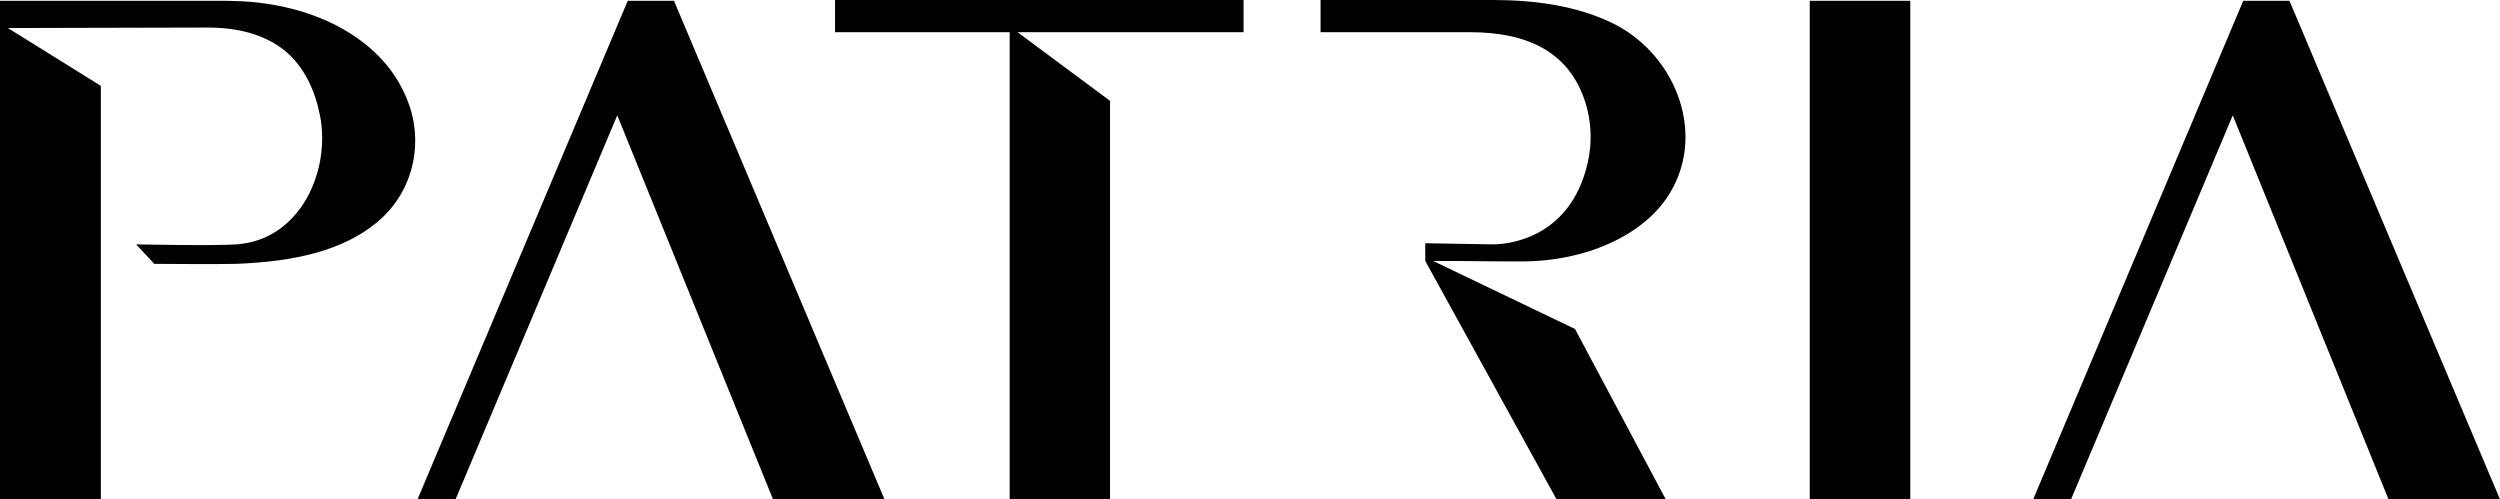
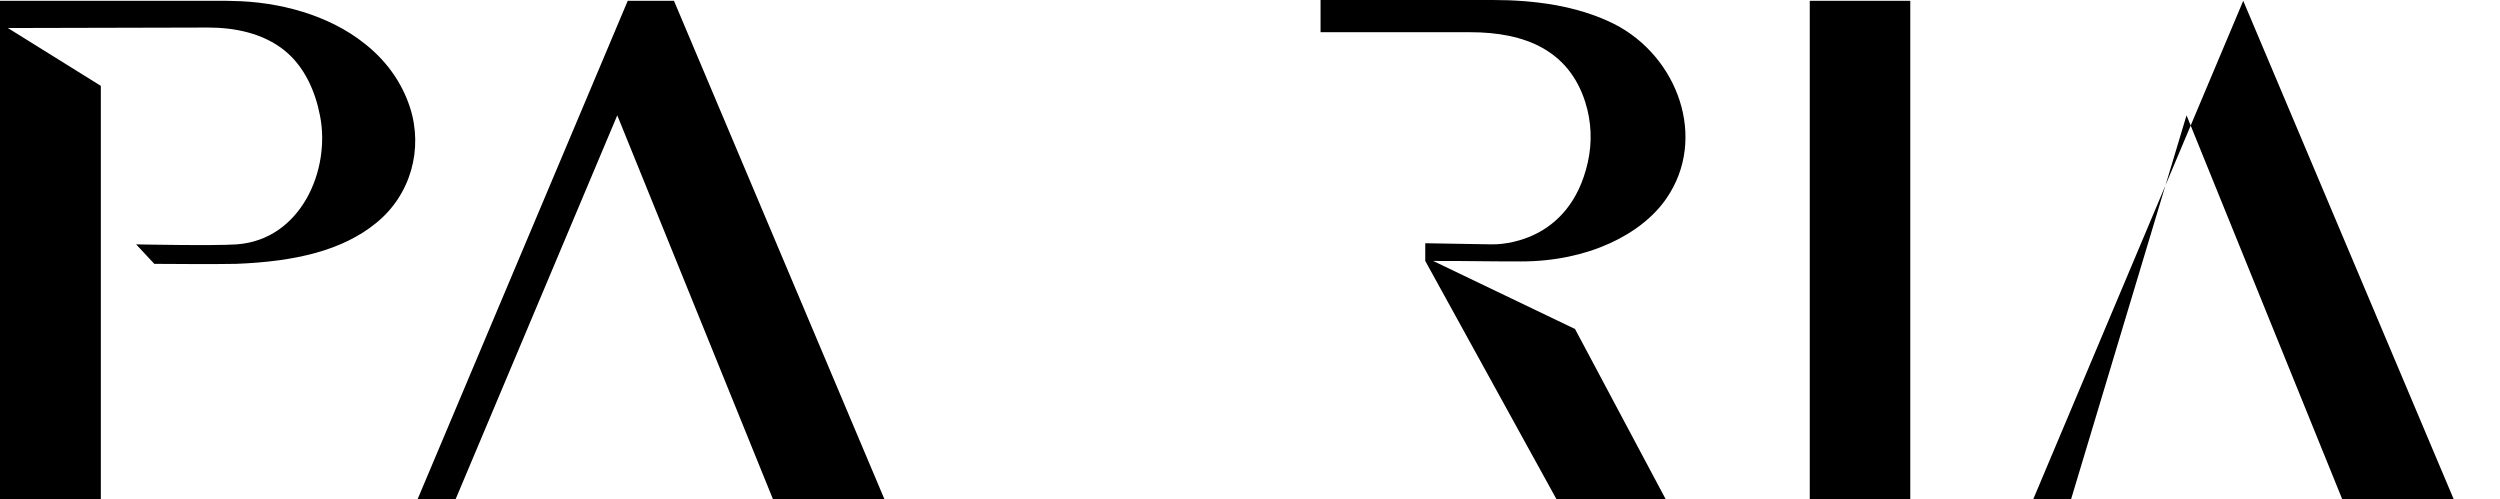
<svg xmlns="http://www.w3.org/2000/svg" version="1.2" viewBox="0 0 1552 310" width="1552" height="310">
  <title>logo_09c3aa4269_2c7412efb0</title>
  <style>
		.s0 { fill: #000000 } 
	</style>
  <g>
-     <path class="s0" d="m1285.7 310h-23.5l130.4-309.5h28.7l130.7 309.5h-69.2l-96.7-238.4z" />
+     <path class="s0" d="m1285.7 310h-23.5l130.4-309.5l130.7 309.5h-69.2l-96.7-238.4z" />
    <path fill-rule="evenodd" class="s0" d="m1185.9 0.5v309.5h-62.4v-309.5z" />
    <path class="s0" d="m977.9 204.3l-88.2-42.3c28 0 29.1 0.3 54.6 0.3 41.4 0 74.8-16.7 90.2-39.1 25.7-37.2 7.2-88.3-32.6-108.4-22.9-11.4-49.7-14.8-75.2-14.8h-106.9v20c0 0 65 0 92.9 0 34.3 0 61.2 11.4 71.4 43.3 3.9 12.2 4.4 25.1 1.6 37.5-11.3 50.3-54.6 51-59.5 50.9l-41.4-0.7v11l81.4 147.8h67.8l-56.2-105.5z" />
-     <path class="s0" d="m518.4 0v20h108.4v289.8h62.3v-247.2l-57.4-42.6h140.3v-20z" />
    <path class="s0" d="m282.8 310h-23.6l130.5-309.5h28.7l130.7 309.5h-69.2l-96.7-238.4z" />
    <path class="s0" d="m254.5 66.6c-5.4-16.4-15.4-29.5-28.1-39.5-22.3-17.8-53.1-26.1-82.2-26.5q-2-0.1-4.1-0.1h-140.1v309.5h62.6v-256.7l-57.7-35.9c0 0 124.3-0.3 124.3-0.3 16.8 0 34.2 3.6 47.4 14.2 12.5 10.1 19.2 25.5 22.1 40.7 6.6 33.8-12 76.8-51.7 79.7-14 1-62.5 0-62.5 0l11.3 12.1c0 0 40.2 0.3 50.6 0 37.2-1.4 66.2-8.4 86.9-25.2 21.7-17.4 29.6-46.1 21.2-72z" />
  </g>
</svg>